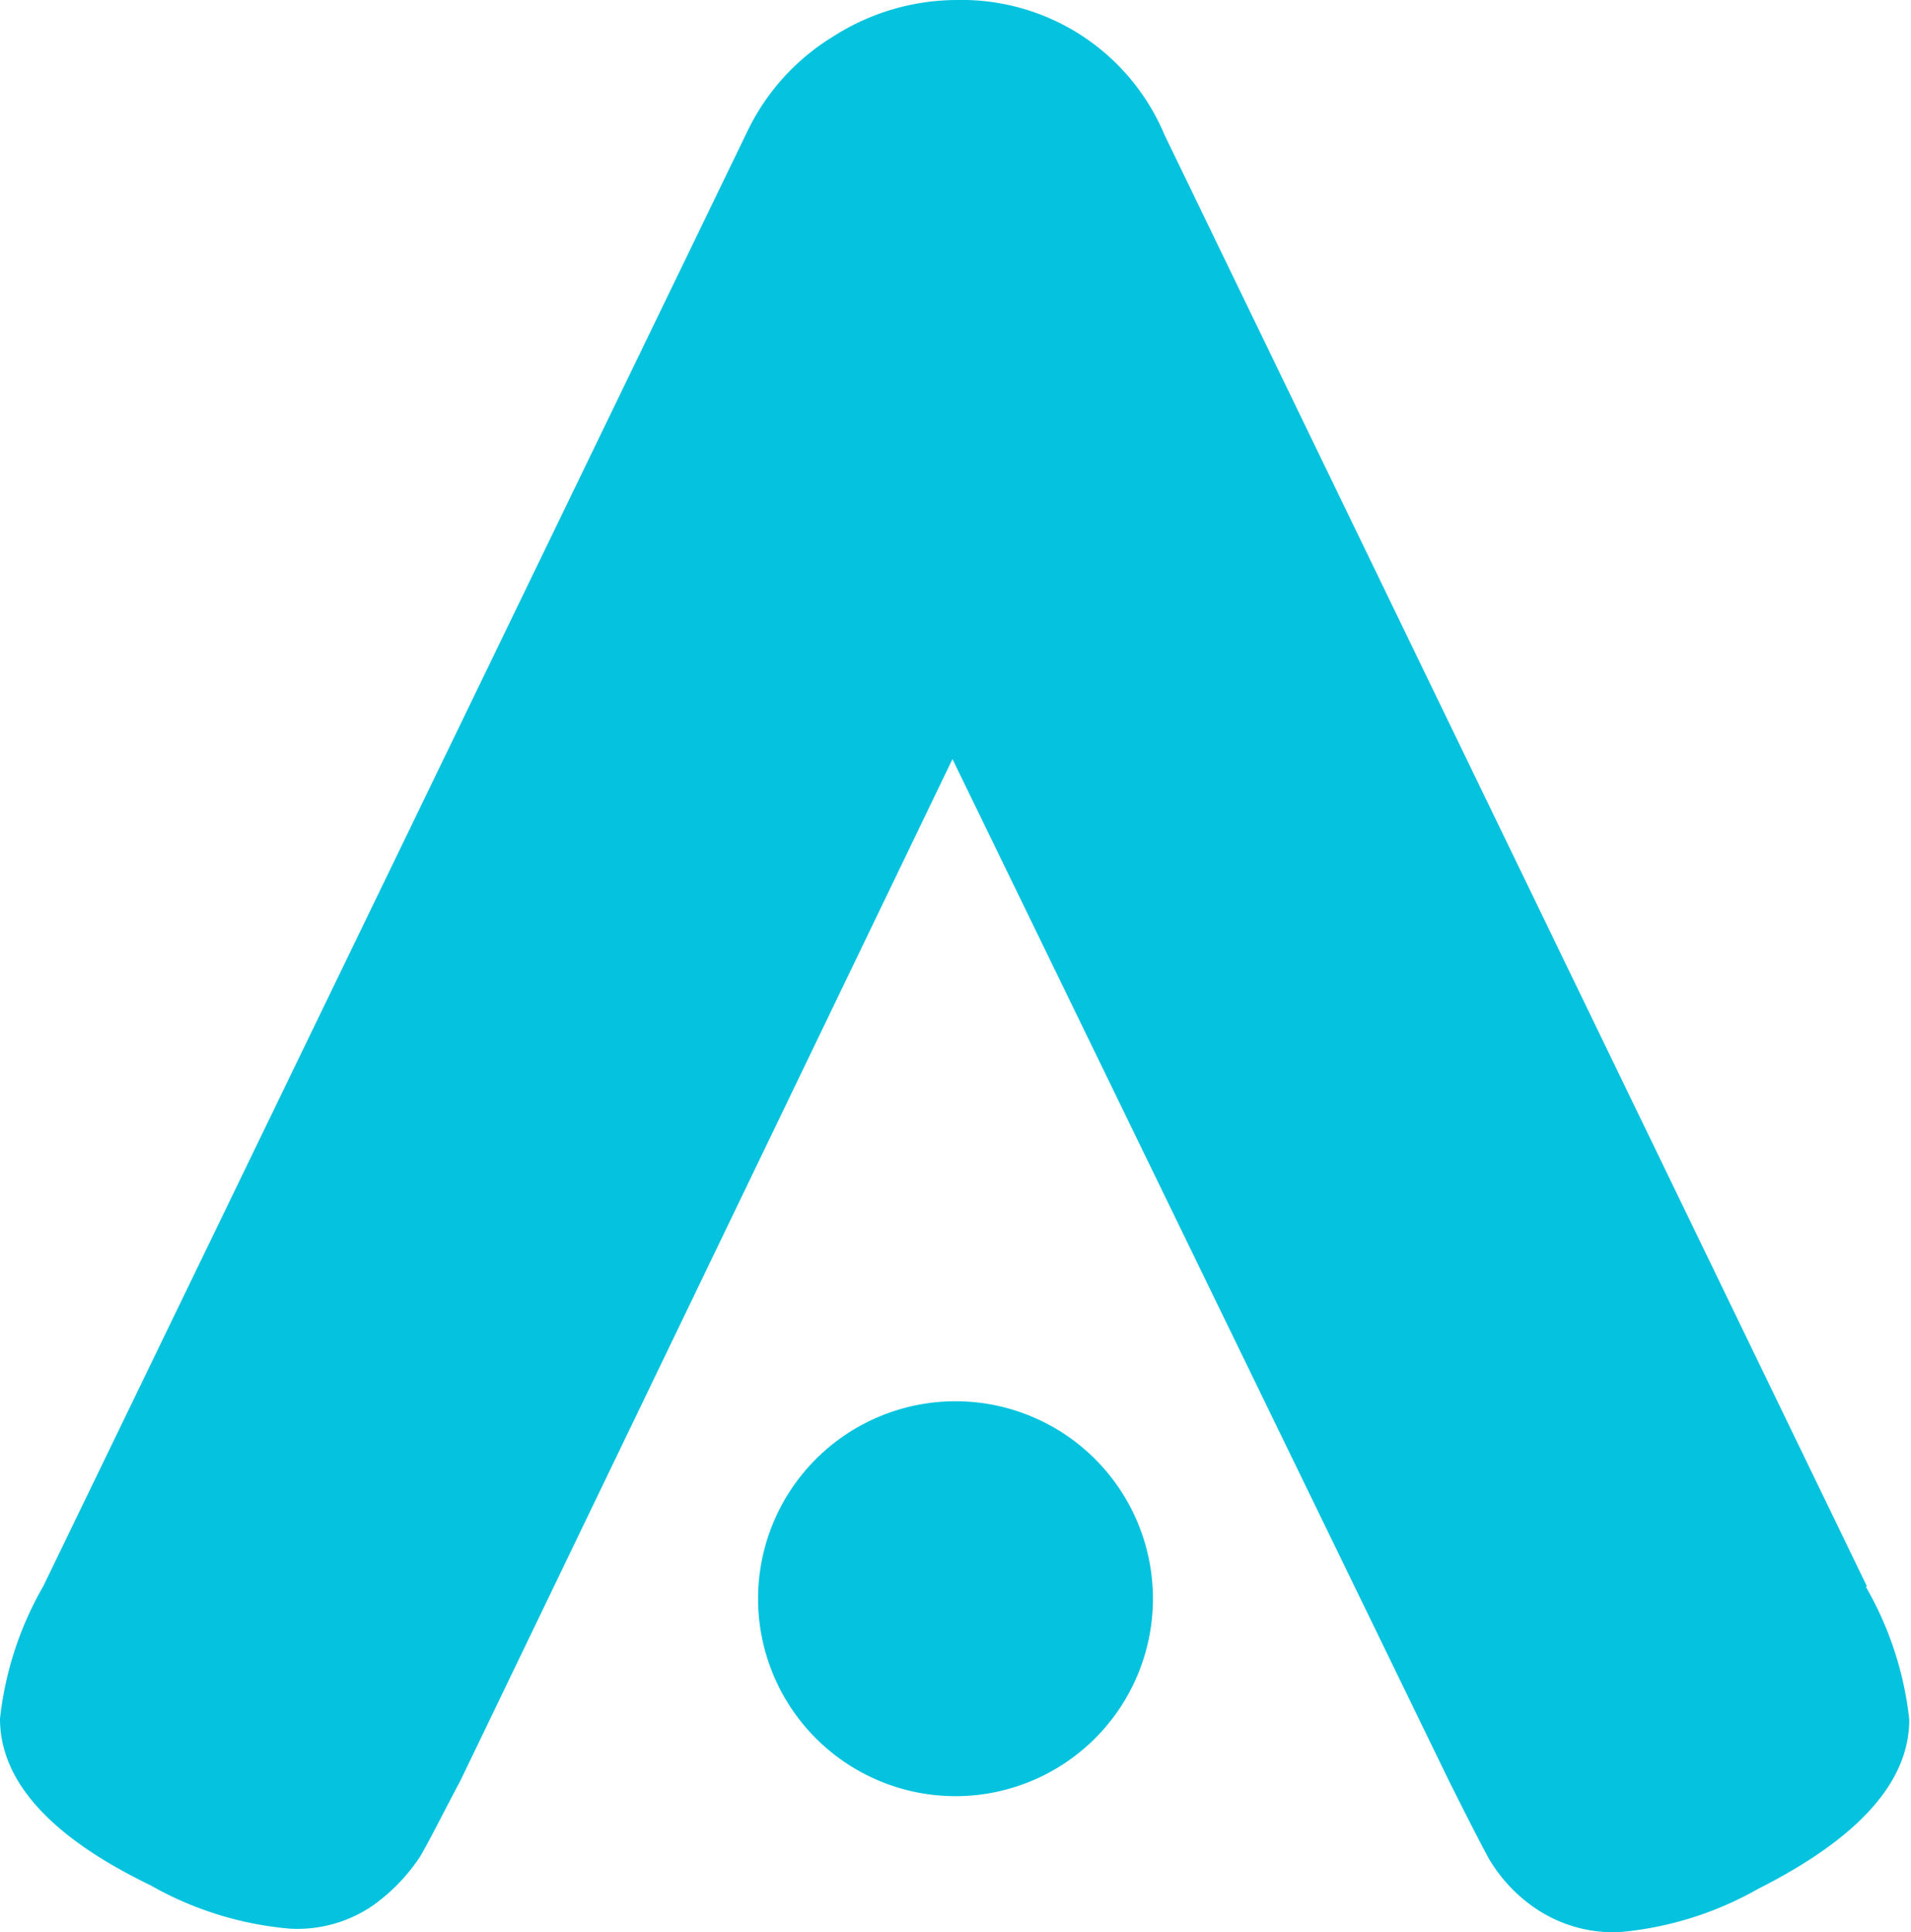
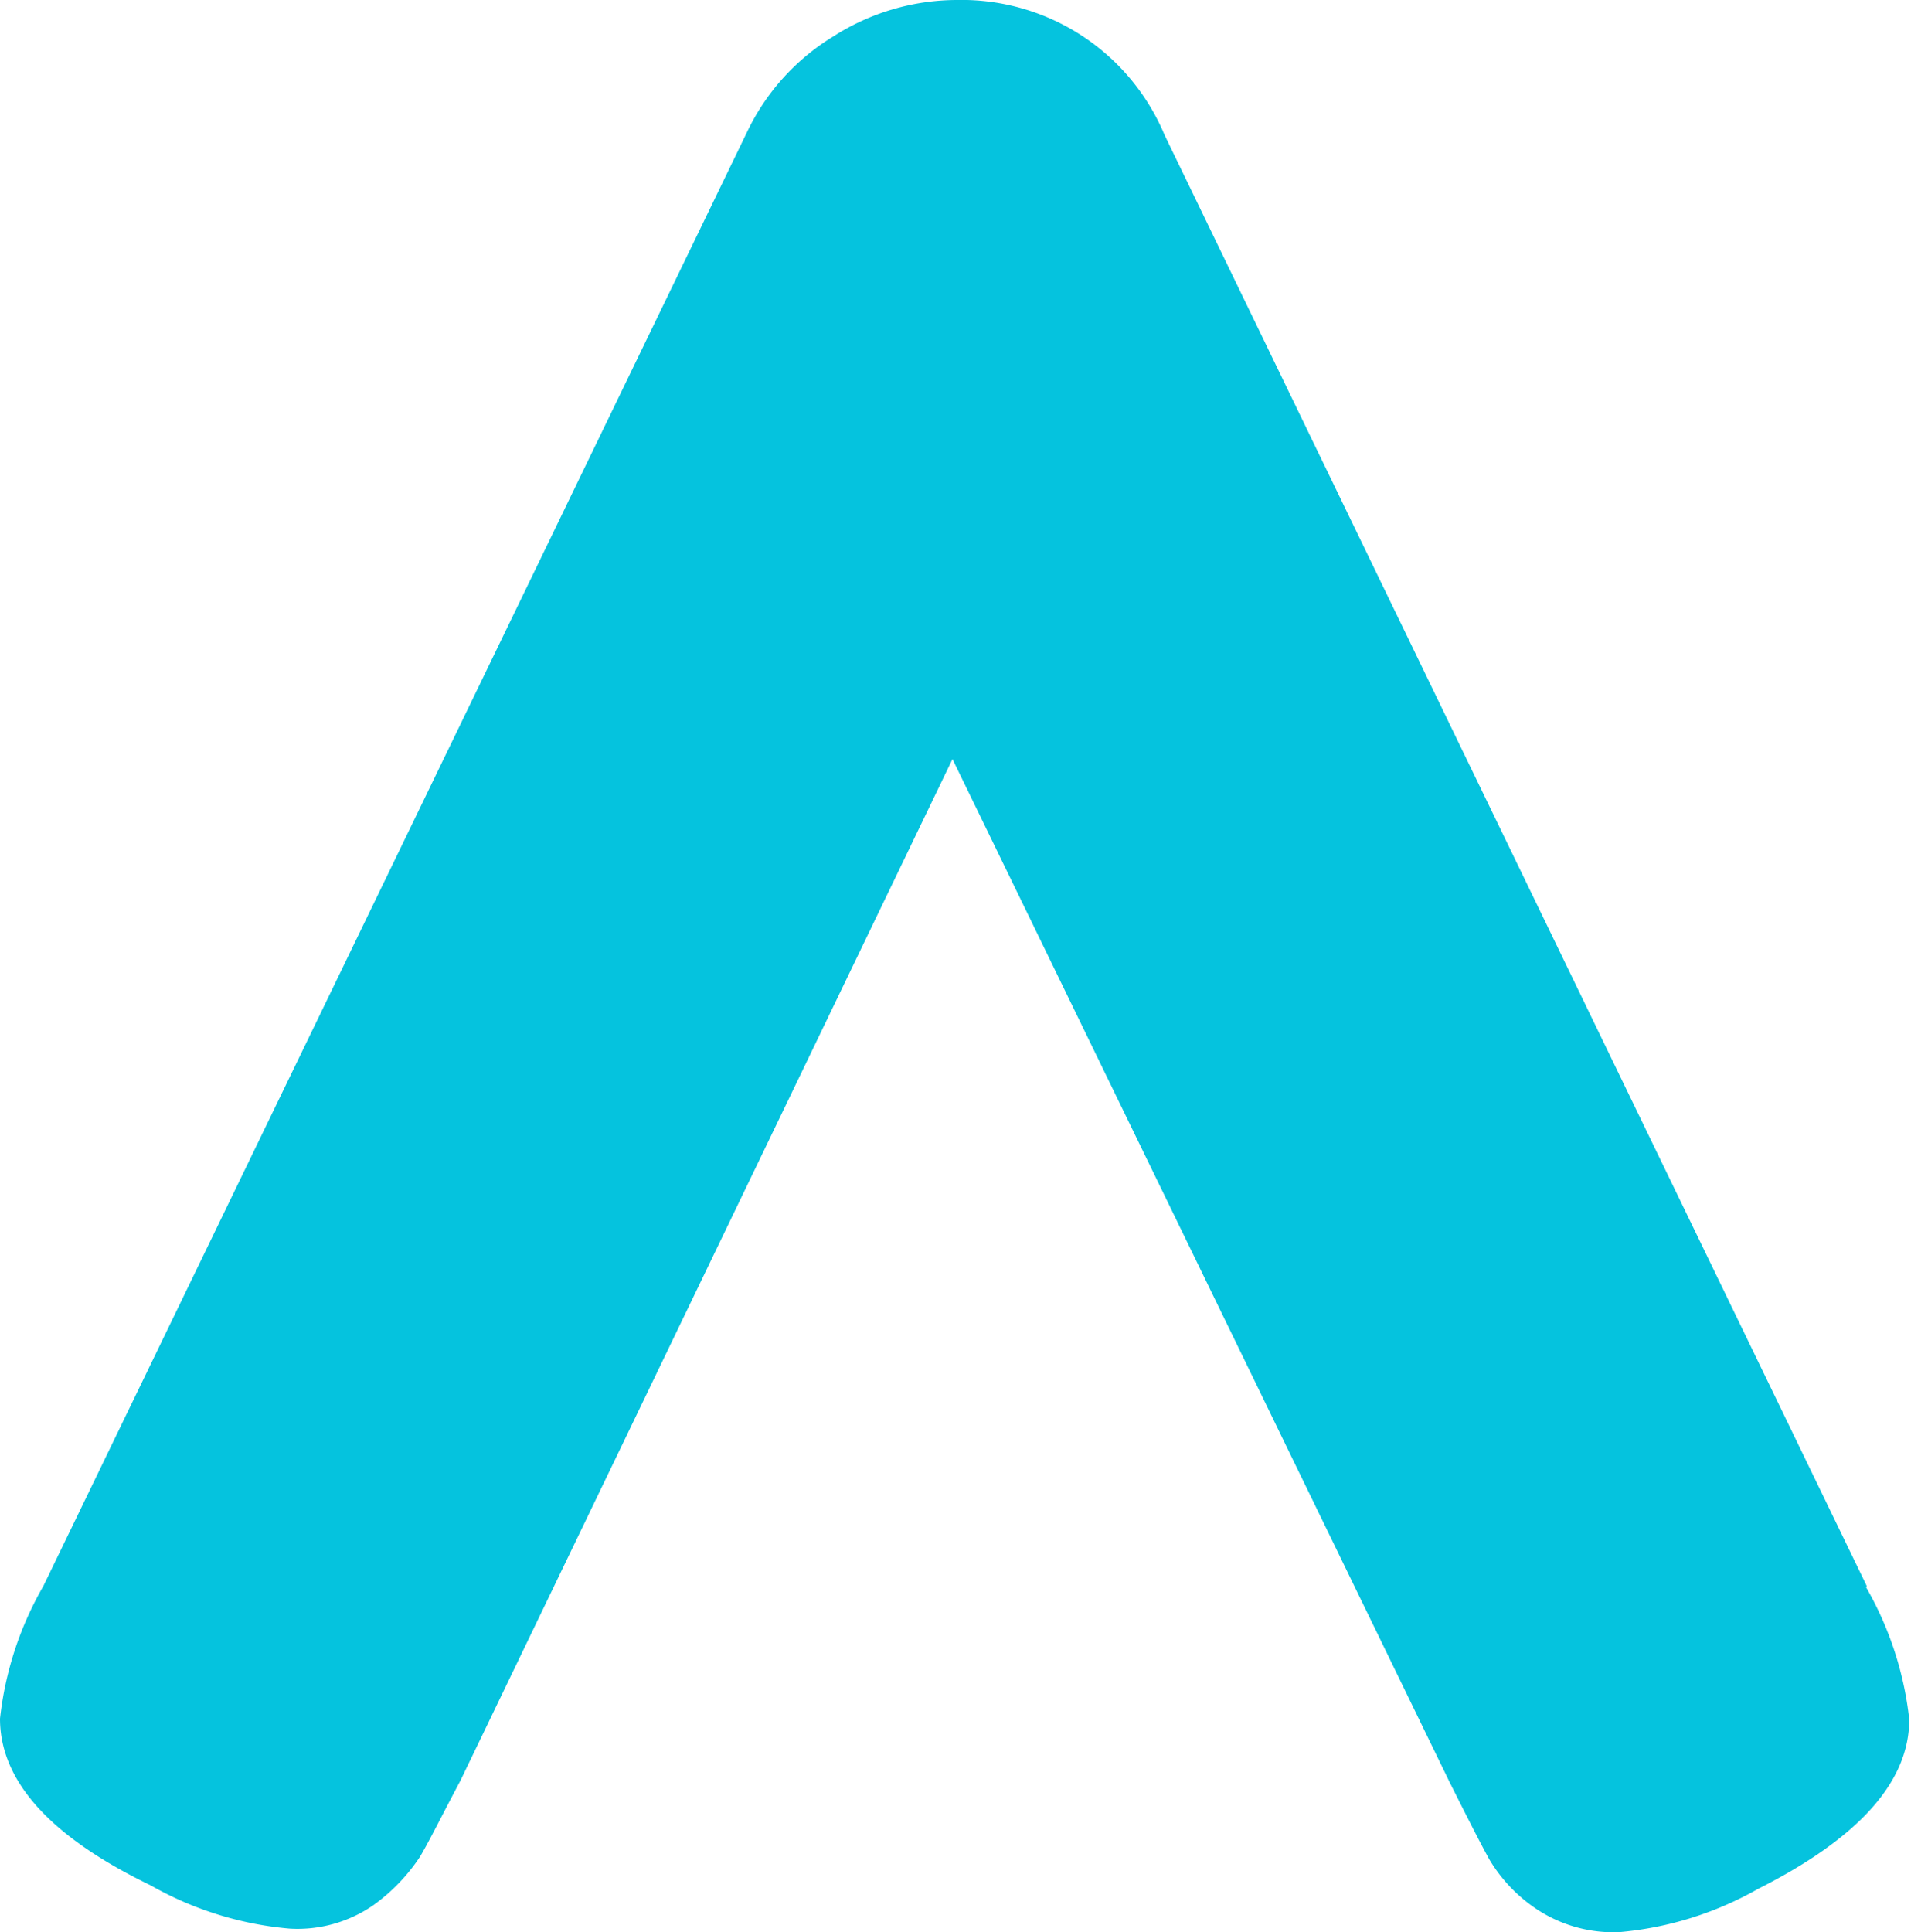
<svg xmlns="http://www.w3.org/2000/svg" viewBox="0 0 44.14 44.62">
  <defs>
    <style>.cls-1{fill:#05c3de;}</style>
  </defs>
  <title>Asset 5</title>
  <g id="Layer_2" data-name="Layer 2">
    <g id="Layer_1-2" data-name="Layer 1">
      <path class="cls-1" d="M43.12,36.63,26.9,3.12A5.08,5.08,0,0,0,22.1,0a5.31,5.31,0,0,0-2.85.84,5.2,5.2,0,0,0-2,2.22L1,36.63a7.83,7.83,0,0,0-1,3.06c0,1.44,1.16,2.73,3.48,3.85a7.86,7.86,0,0,0,3.22,1A3.08,3.08,0,0,0,8.62,44,4.27,4.27,0,0,0,9.7,42.88c.22-.37.53-1,.93-1.75L22,17.53l11.47,23.6c.4.8.71,1.41.93,1.81a3.58,3.58,0,0,0,1.08,1.14,3.21,3.21,0,0,0,1.92.54,7.87,7.87,0,0,0,3.21-1c2.32-1.17,3.49-2.47,3.49-3.91a7.83,7.83,0,0,0-1-3.06" />
-       <path class="cls-1" d="M26.63,36.92a4.56,4.56,0,1,1-4.56-4.56,4.56,4.56,0,0,1,4.56,4.56" />
    </g>
  </g>
</svg>